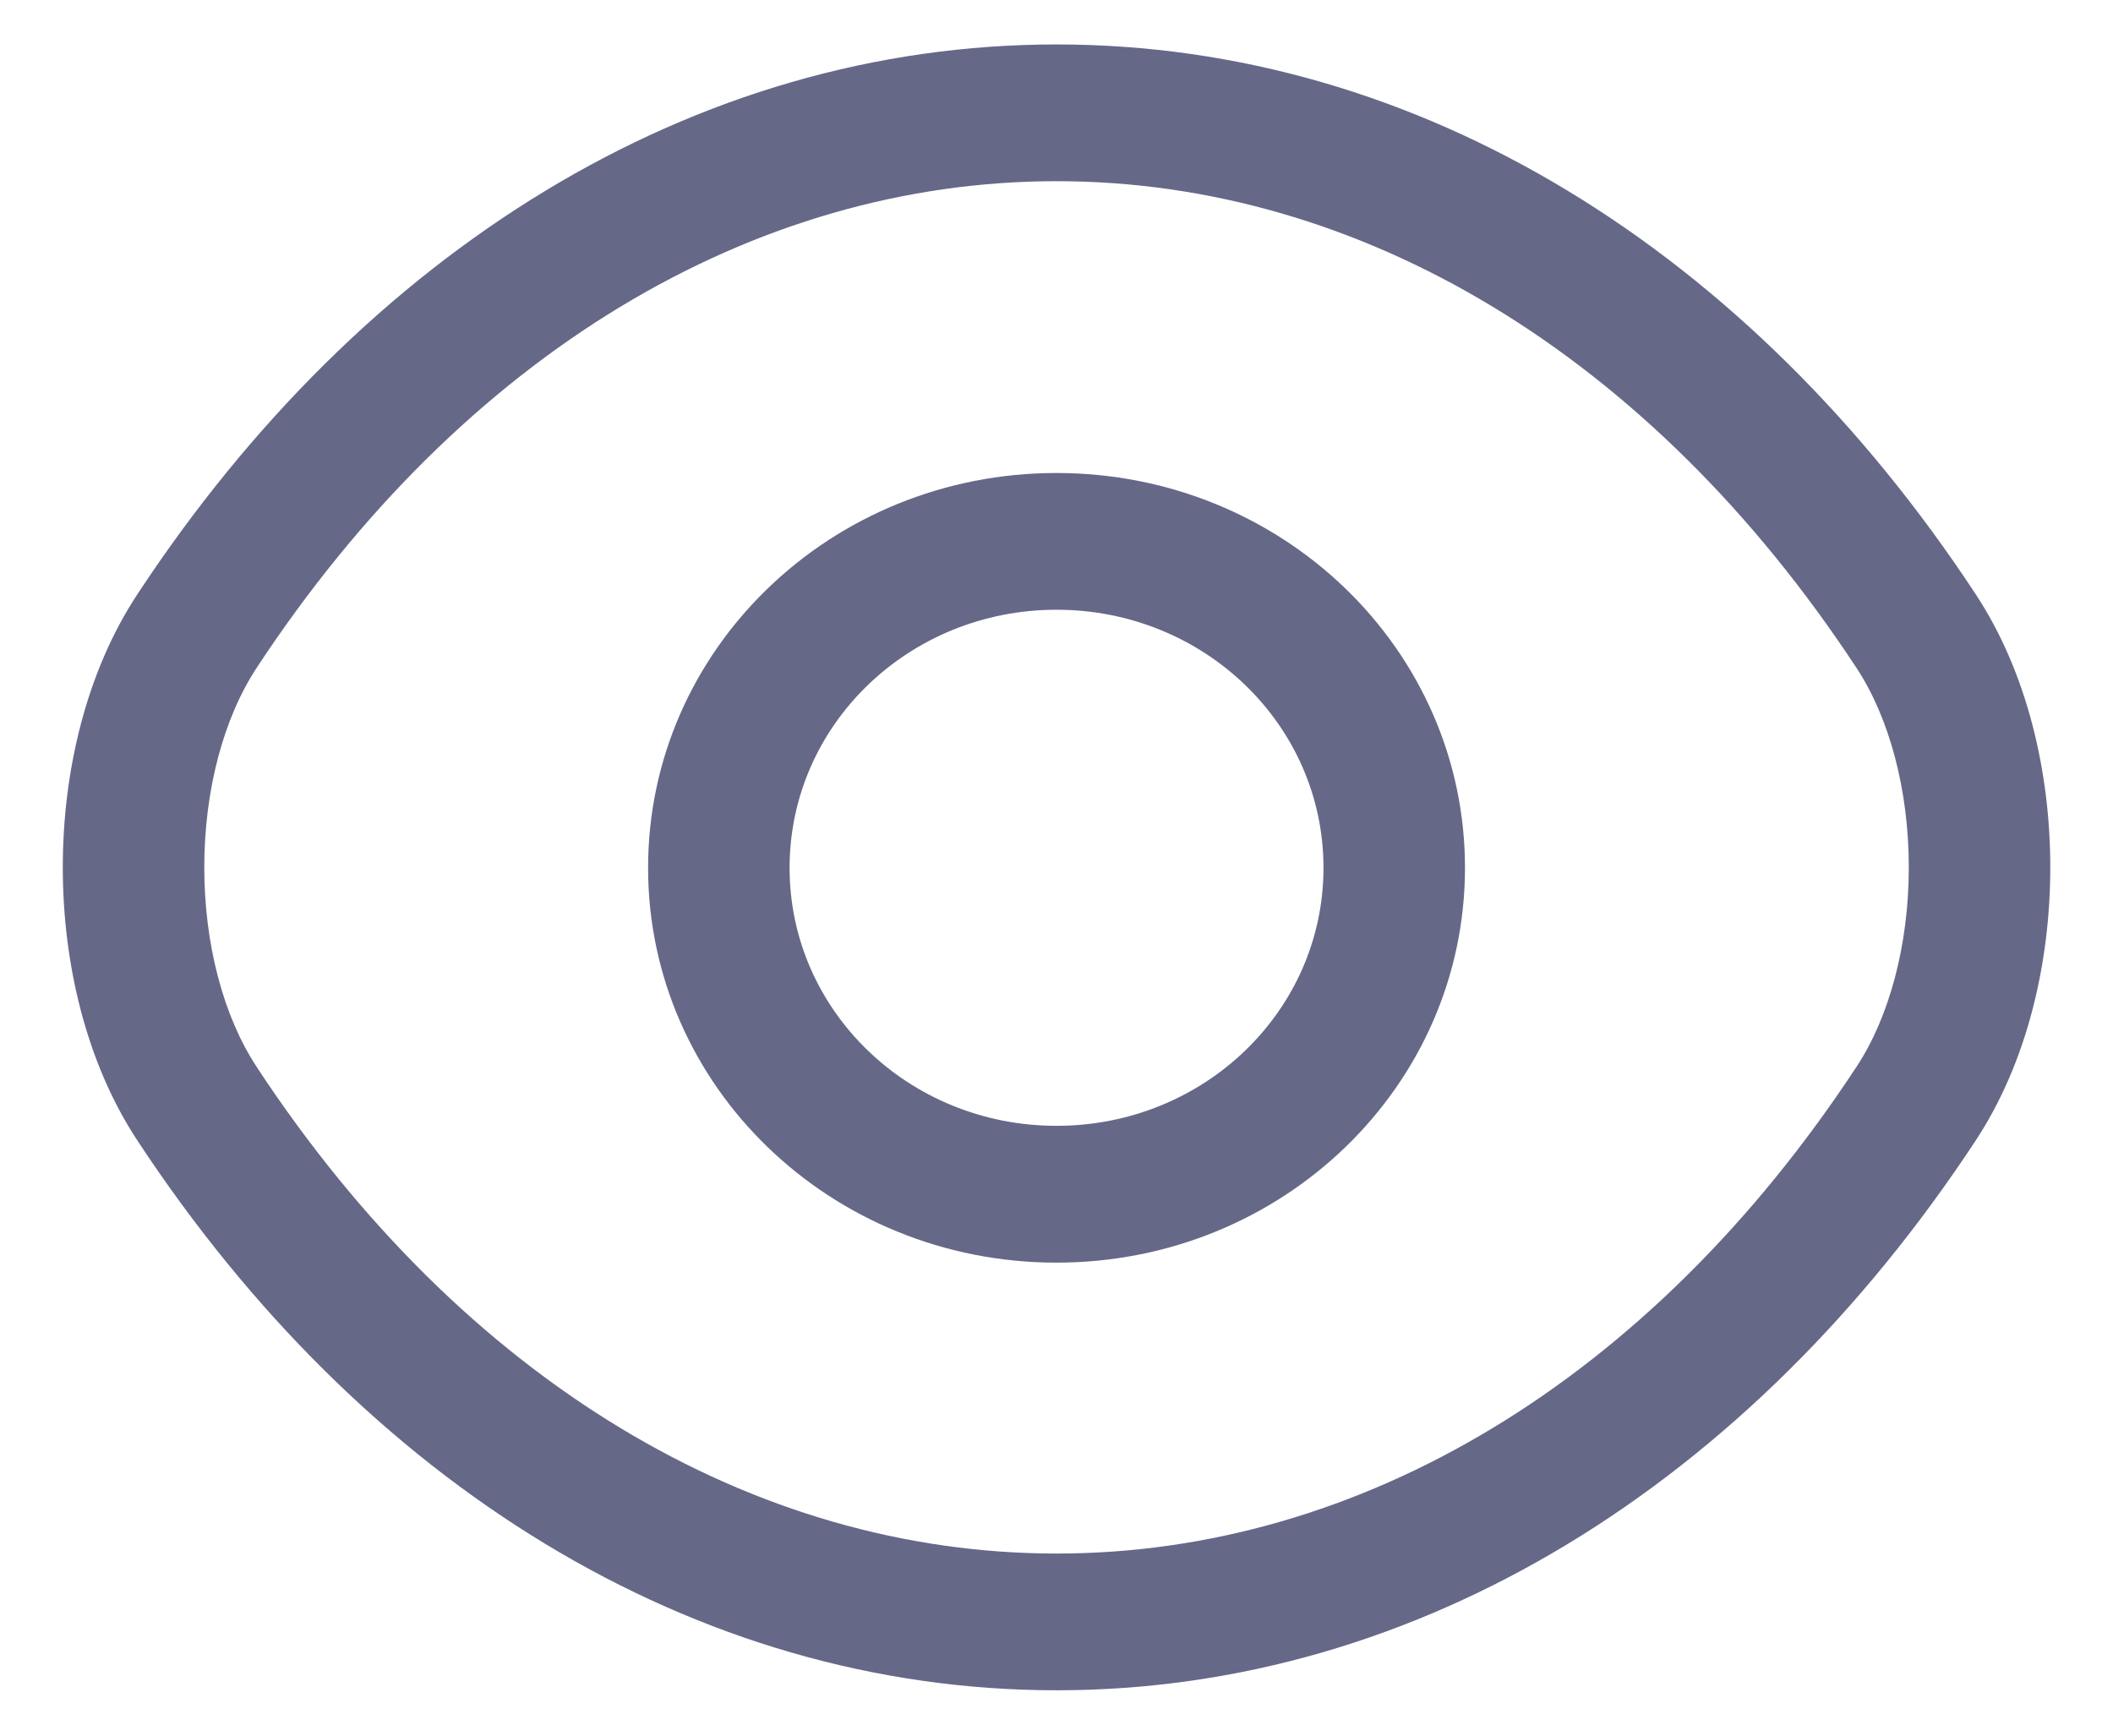
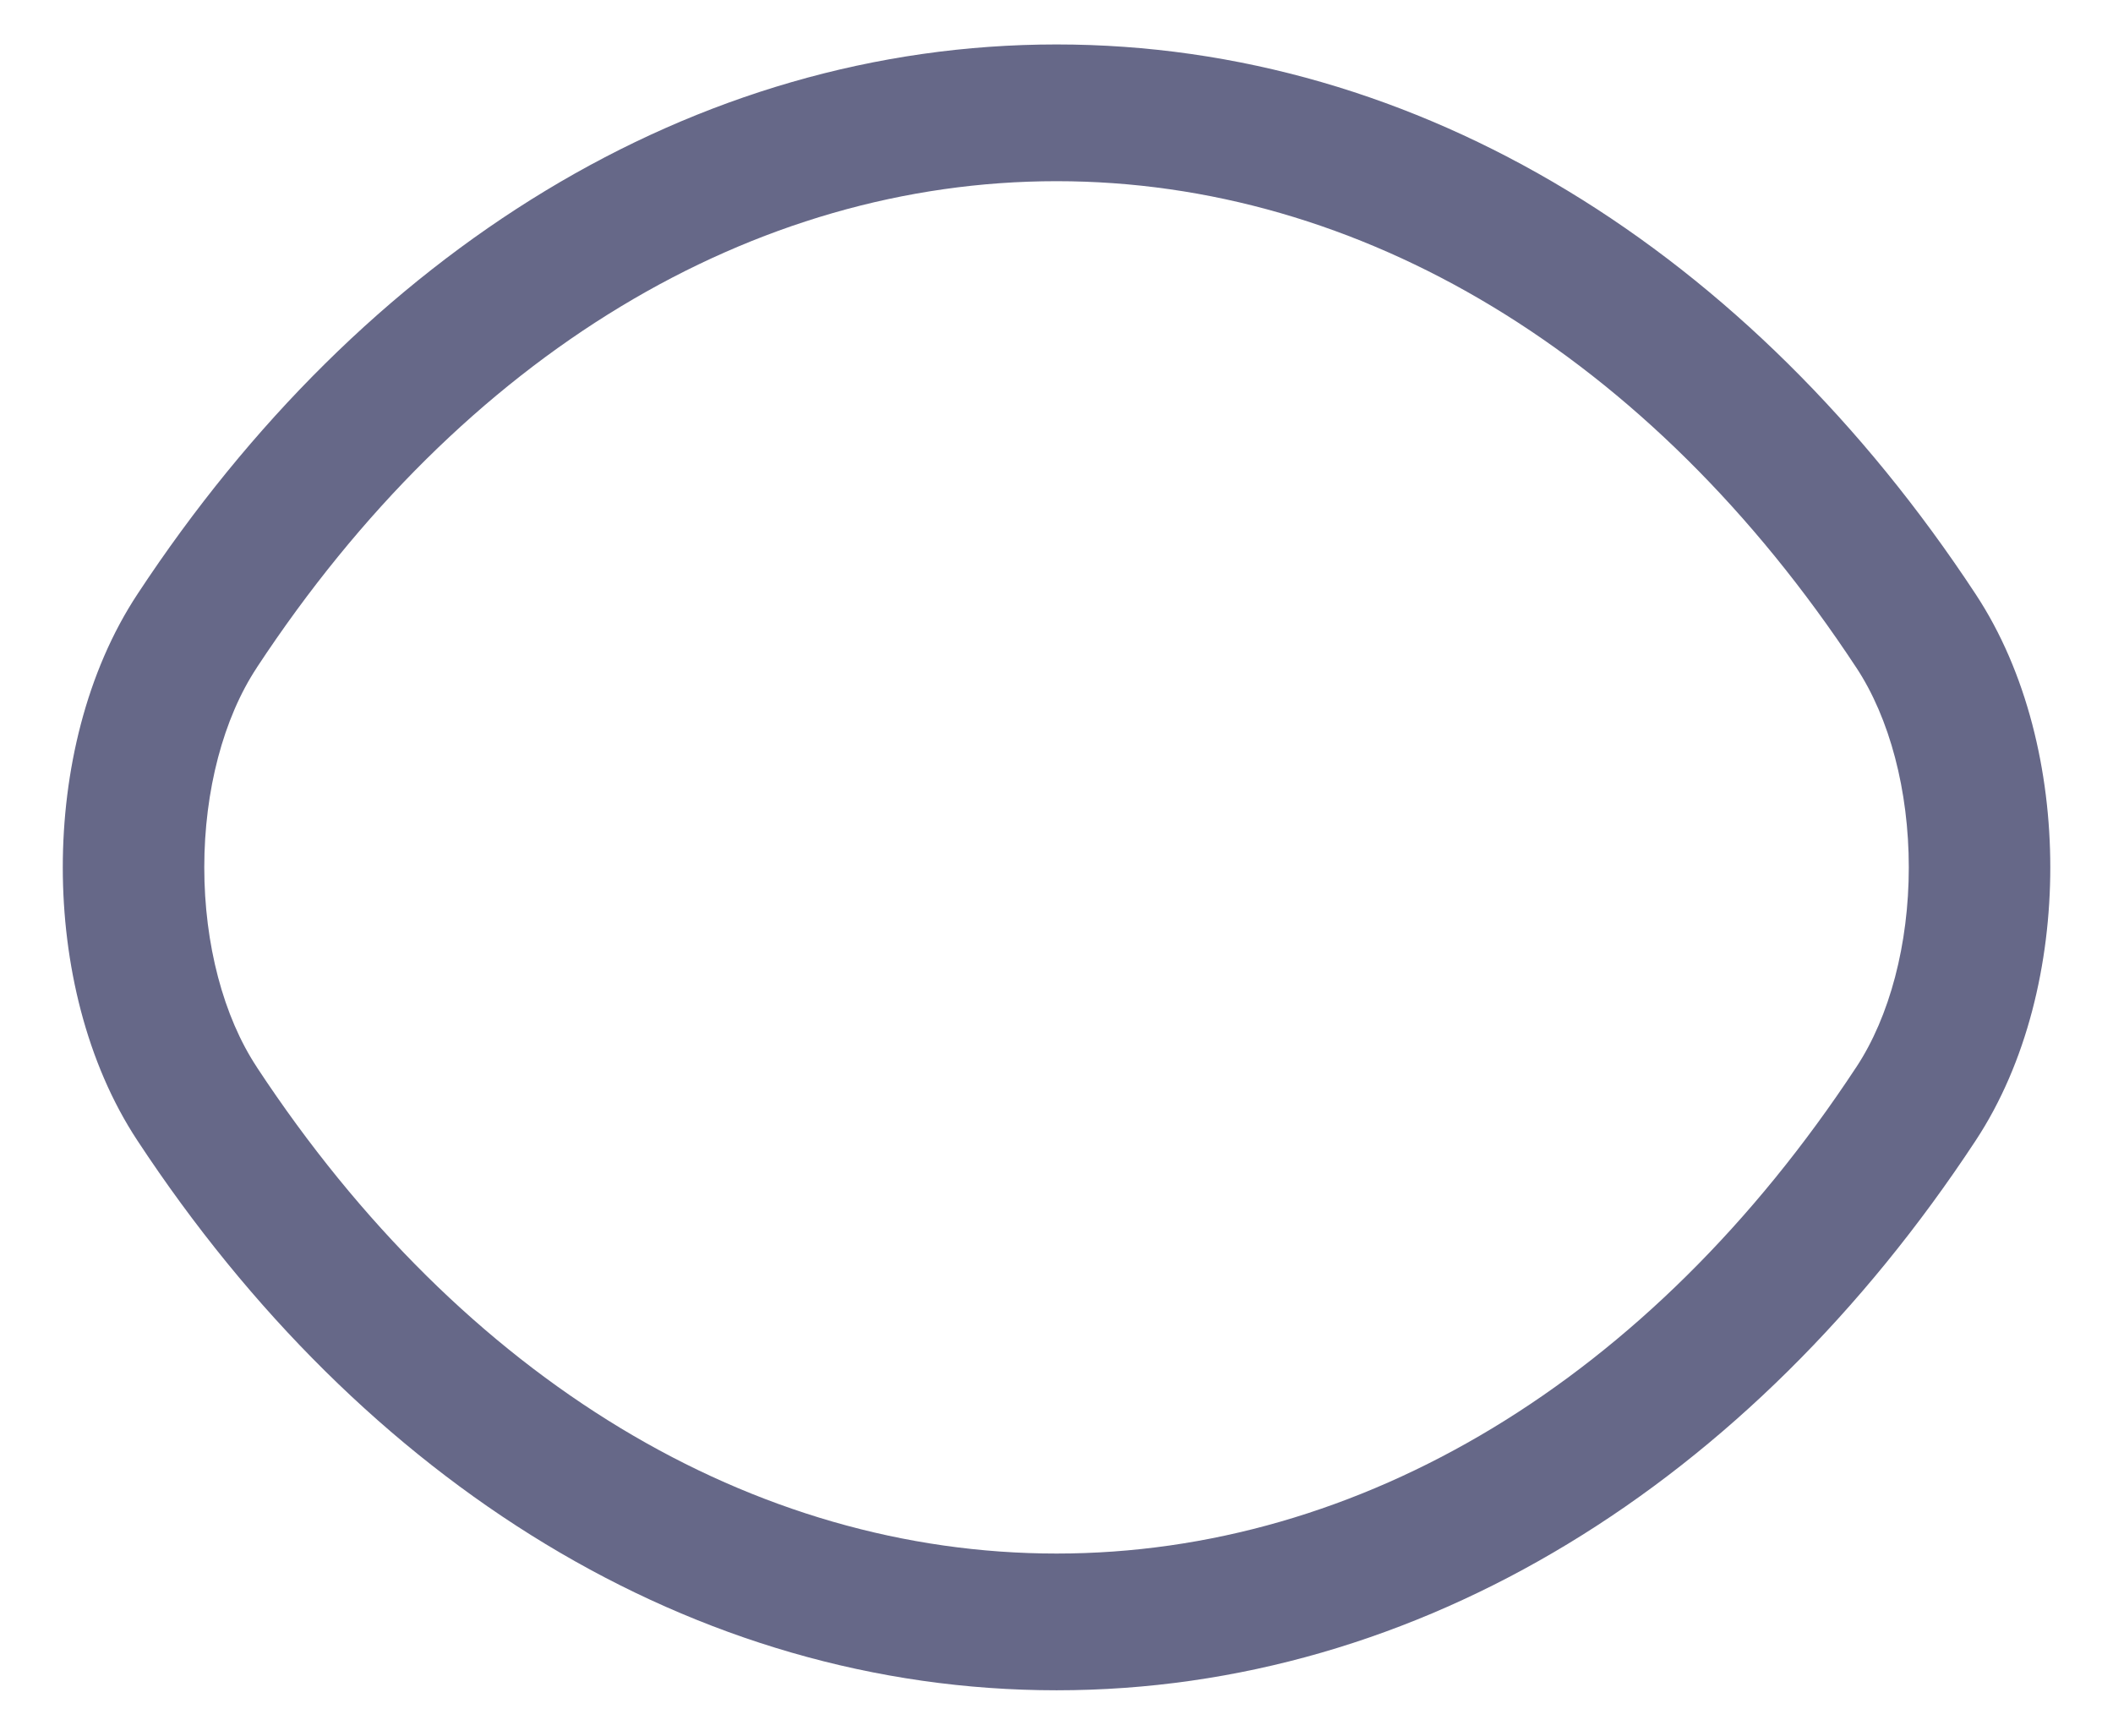
<svg xmlns="http://www.w3.org/2000/svg" width="28" height="23" viewBox="0 0 28 23" fill="none">
-   <path fill-rule="evenodd" clip-rule="evenodd" d="M14 8.08C12.043 8.08 10.463 9.608 10.463 11.5C10.463 13.392 12.043 14.919 14 14.919C15.958 14.919 17.538 13.392 17.538 11.5C17.538 9.608 15.958 8.08 14 8.08ZM8.588 11.5C8.588 8.607 11.008 6.268 14 6.268C16.993 6.268 19.413 8.607 19.413 11.5C19.413 14.393 16.993 16.732 14 16.732C11.008 16.732 8.588 14.393 8.588 11.5Z" fill="#666888" />
  <path fill-rule="evenodd" clip-rule="evenodd" d="M1.823 7.871C4.811 3.33 9.191 0.589 14.001 0.589C18.811 0.589 23.191 3.33 26.179 7.872C26.86 8.904 27.169 10.227 27.169 11.494C27.169 12.761 26.86 14.084 26.179 15.116C23.191 19.658 18.811 22.399 14.001 22.399C9.191 22.399 4.811 19.658 1.822 15.116C1.141 14.084 0.832 12.761 0.832 11.494C0.832 10.226 1.141 8.904 1.823 7.871ZM14.001 2.401C9.986 2.401 6.141 4.687 3.404 8.845L3.404 8.846C2.96 9.517 2.707 10.478 2.707 11.494C2.707 12.51 2.96 13.471 3.404 14.142L3.404 14.143C6.141 18.302 9.986 20.587 14.001 20.587C18.016 20.587 21.861 18.302 24.597 14.143L24.598 14.142C25.041 13.471 25.294 12.51 25.294 11.494C25.294 10.478 25.041 9.517 24.598 8.846L24.597 8.845C21.861 4.687 18.016 2.401 14.001 2.401Z" fill="#666888" />
</svg>